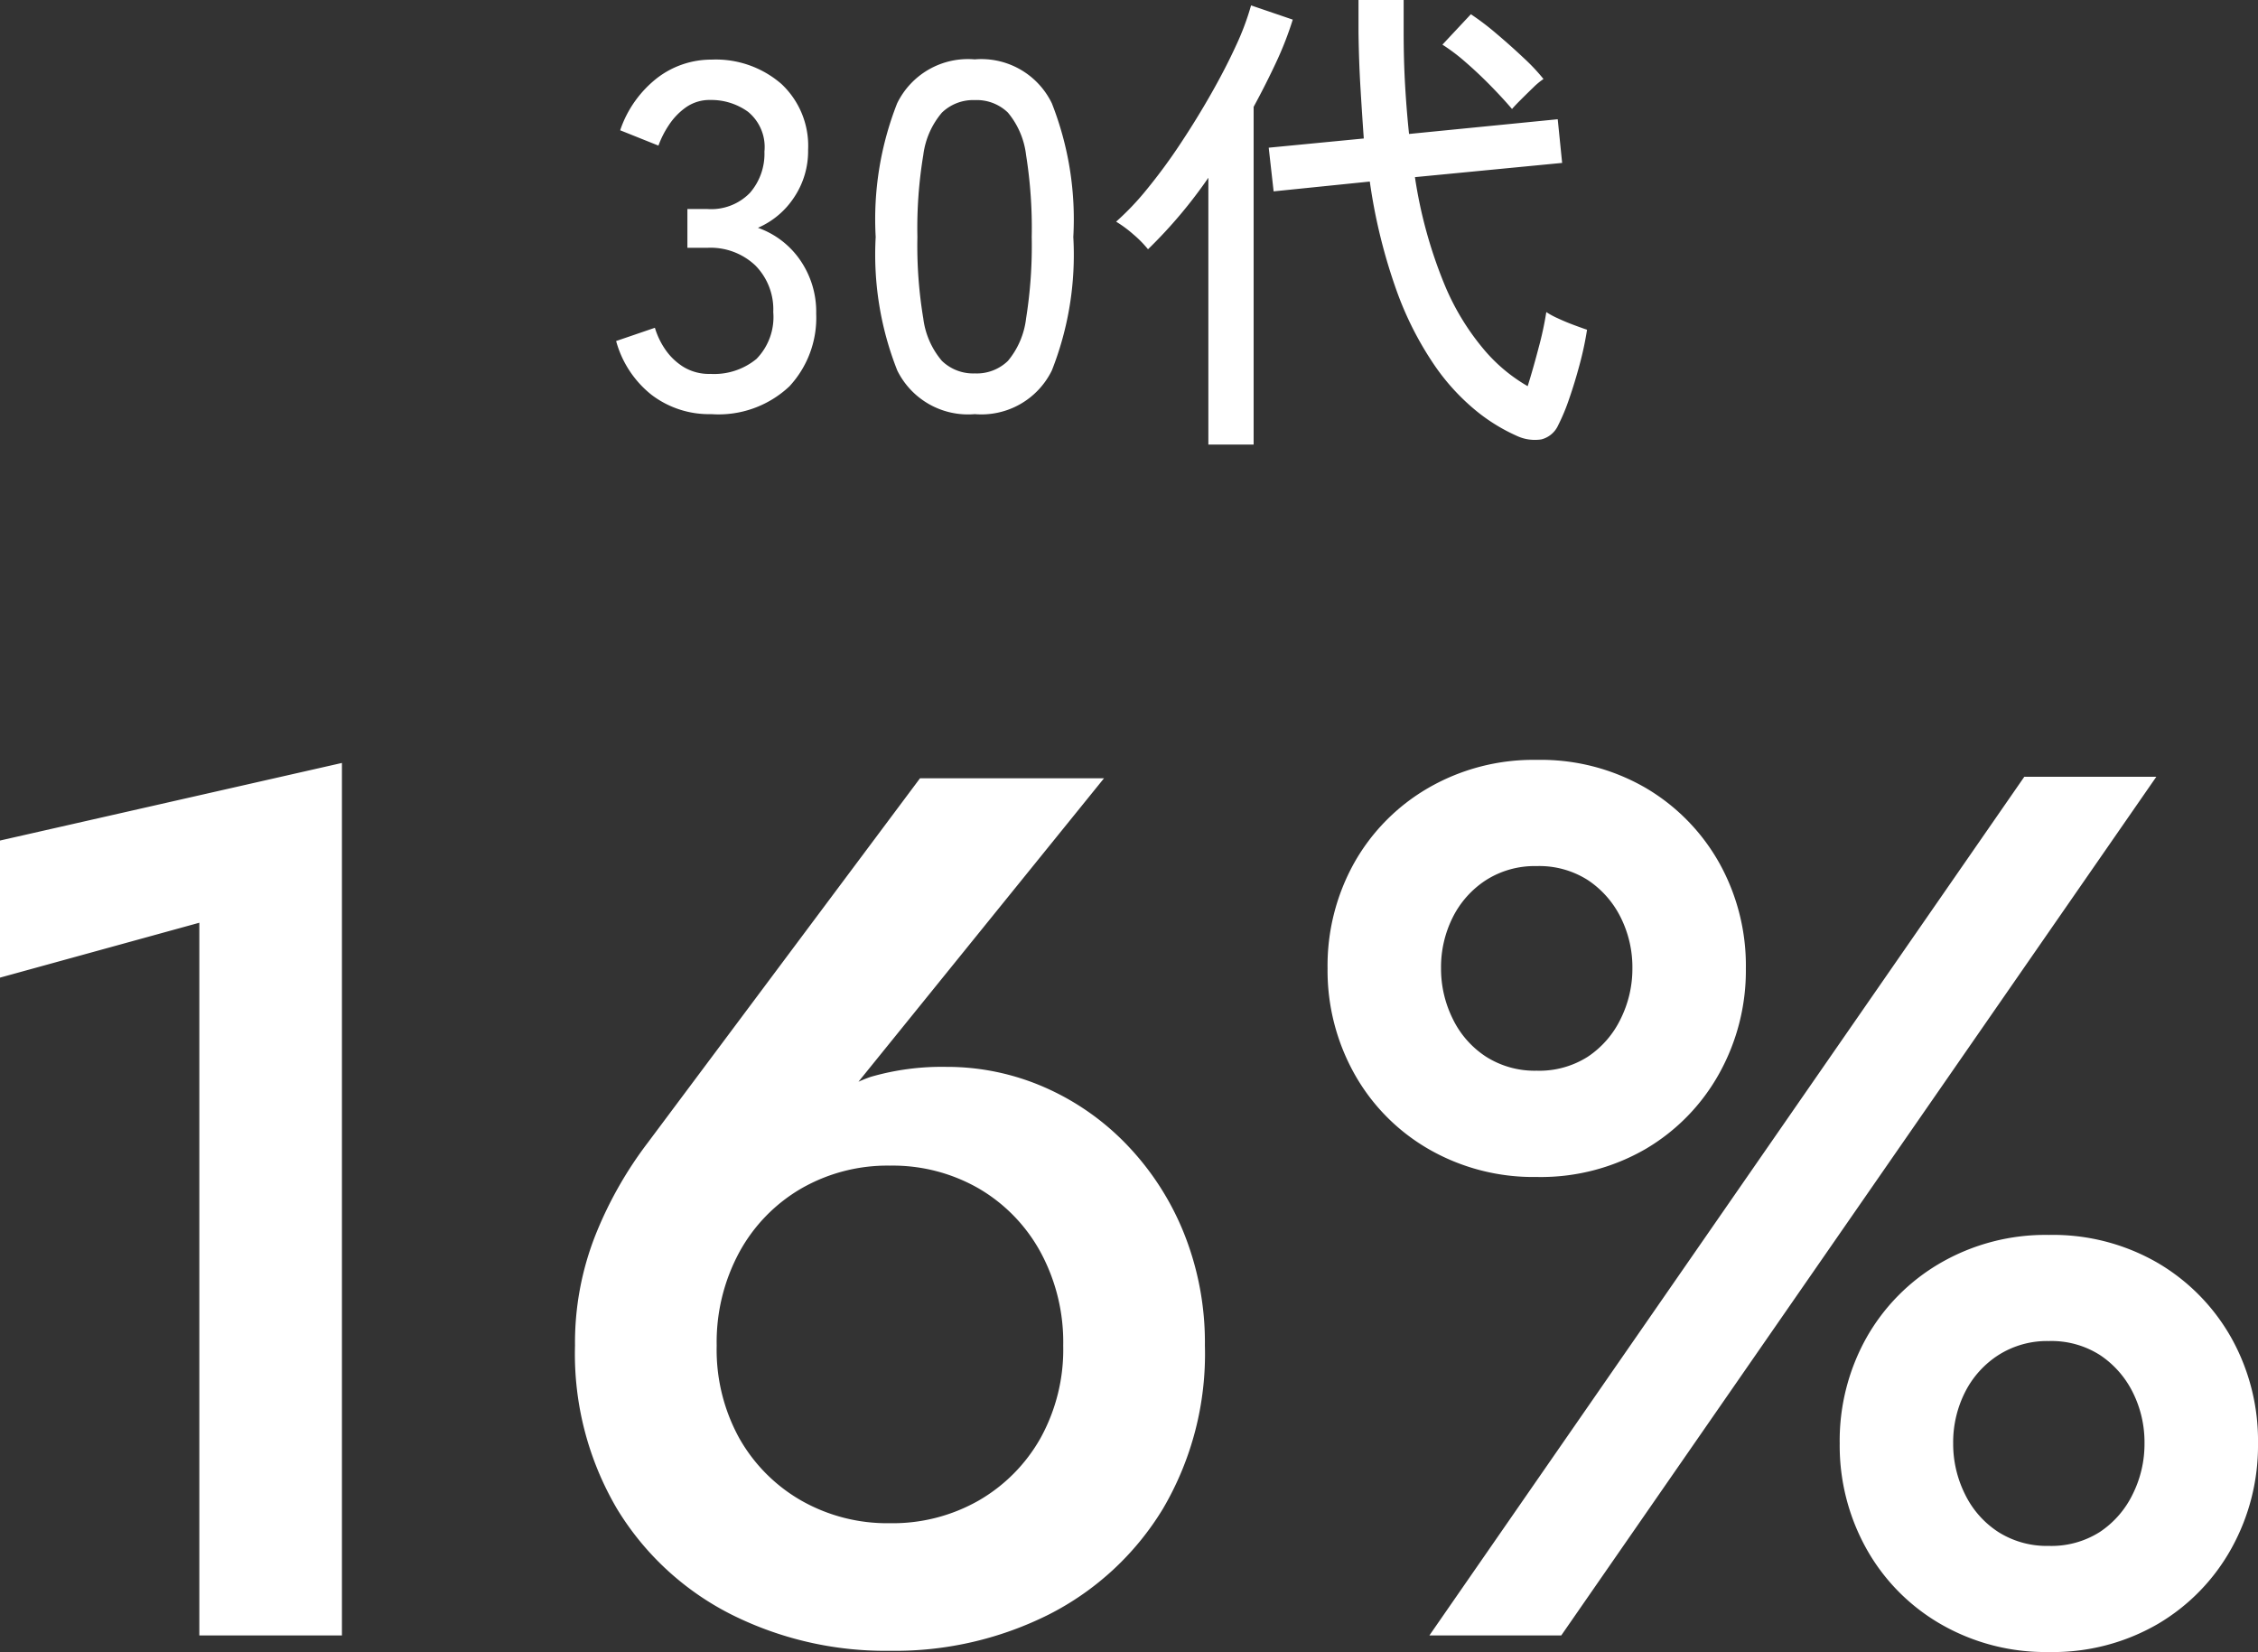
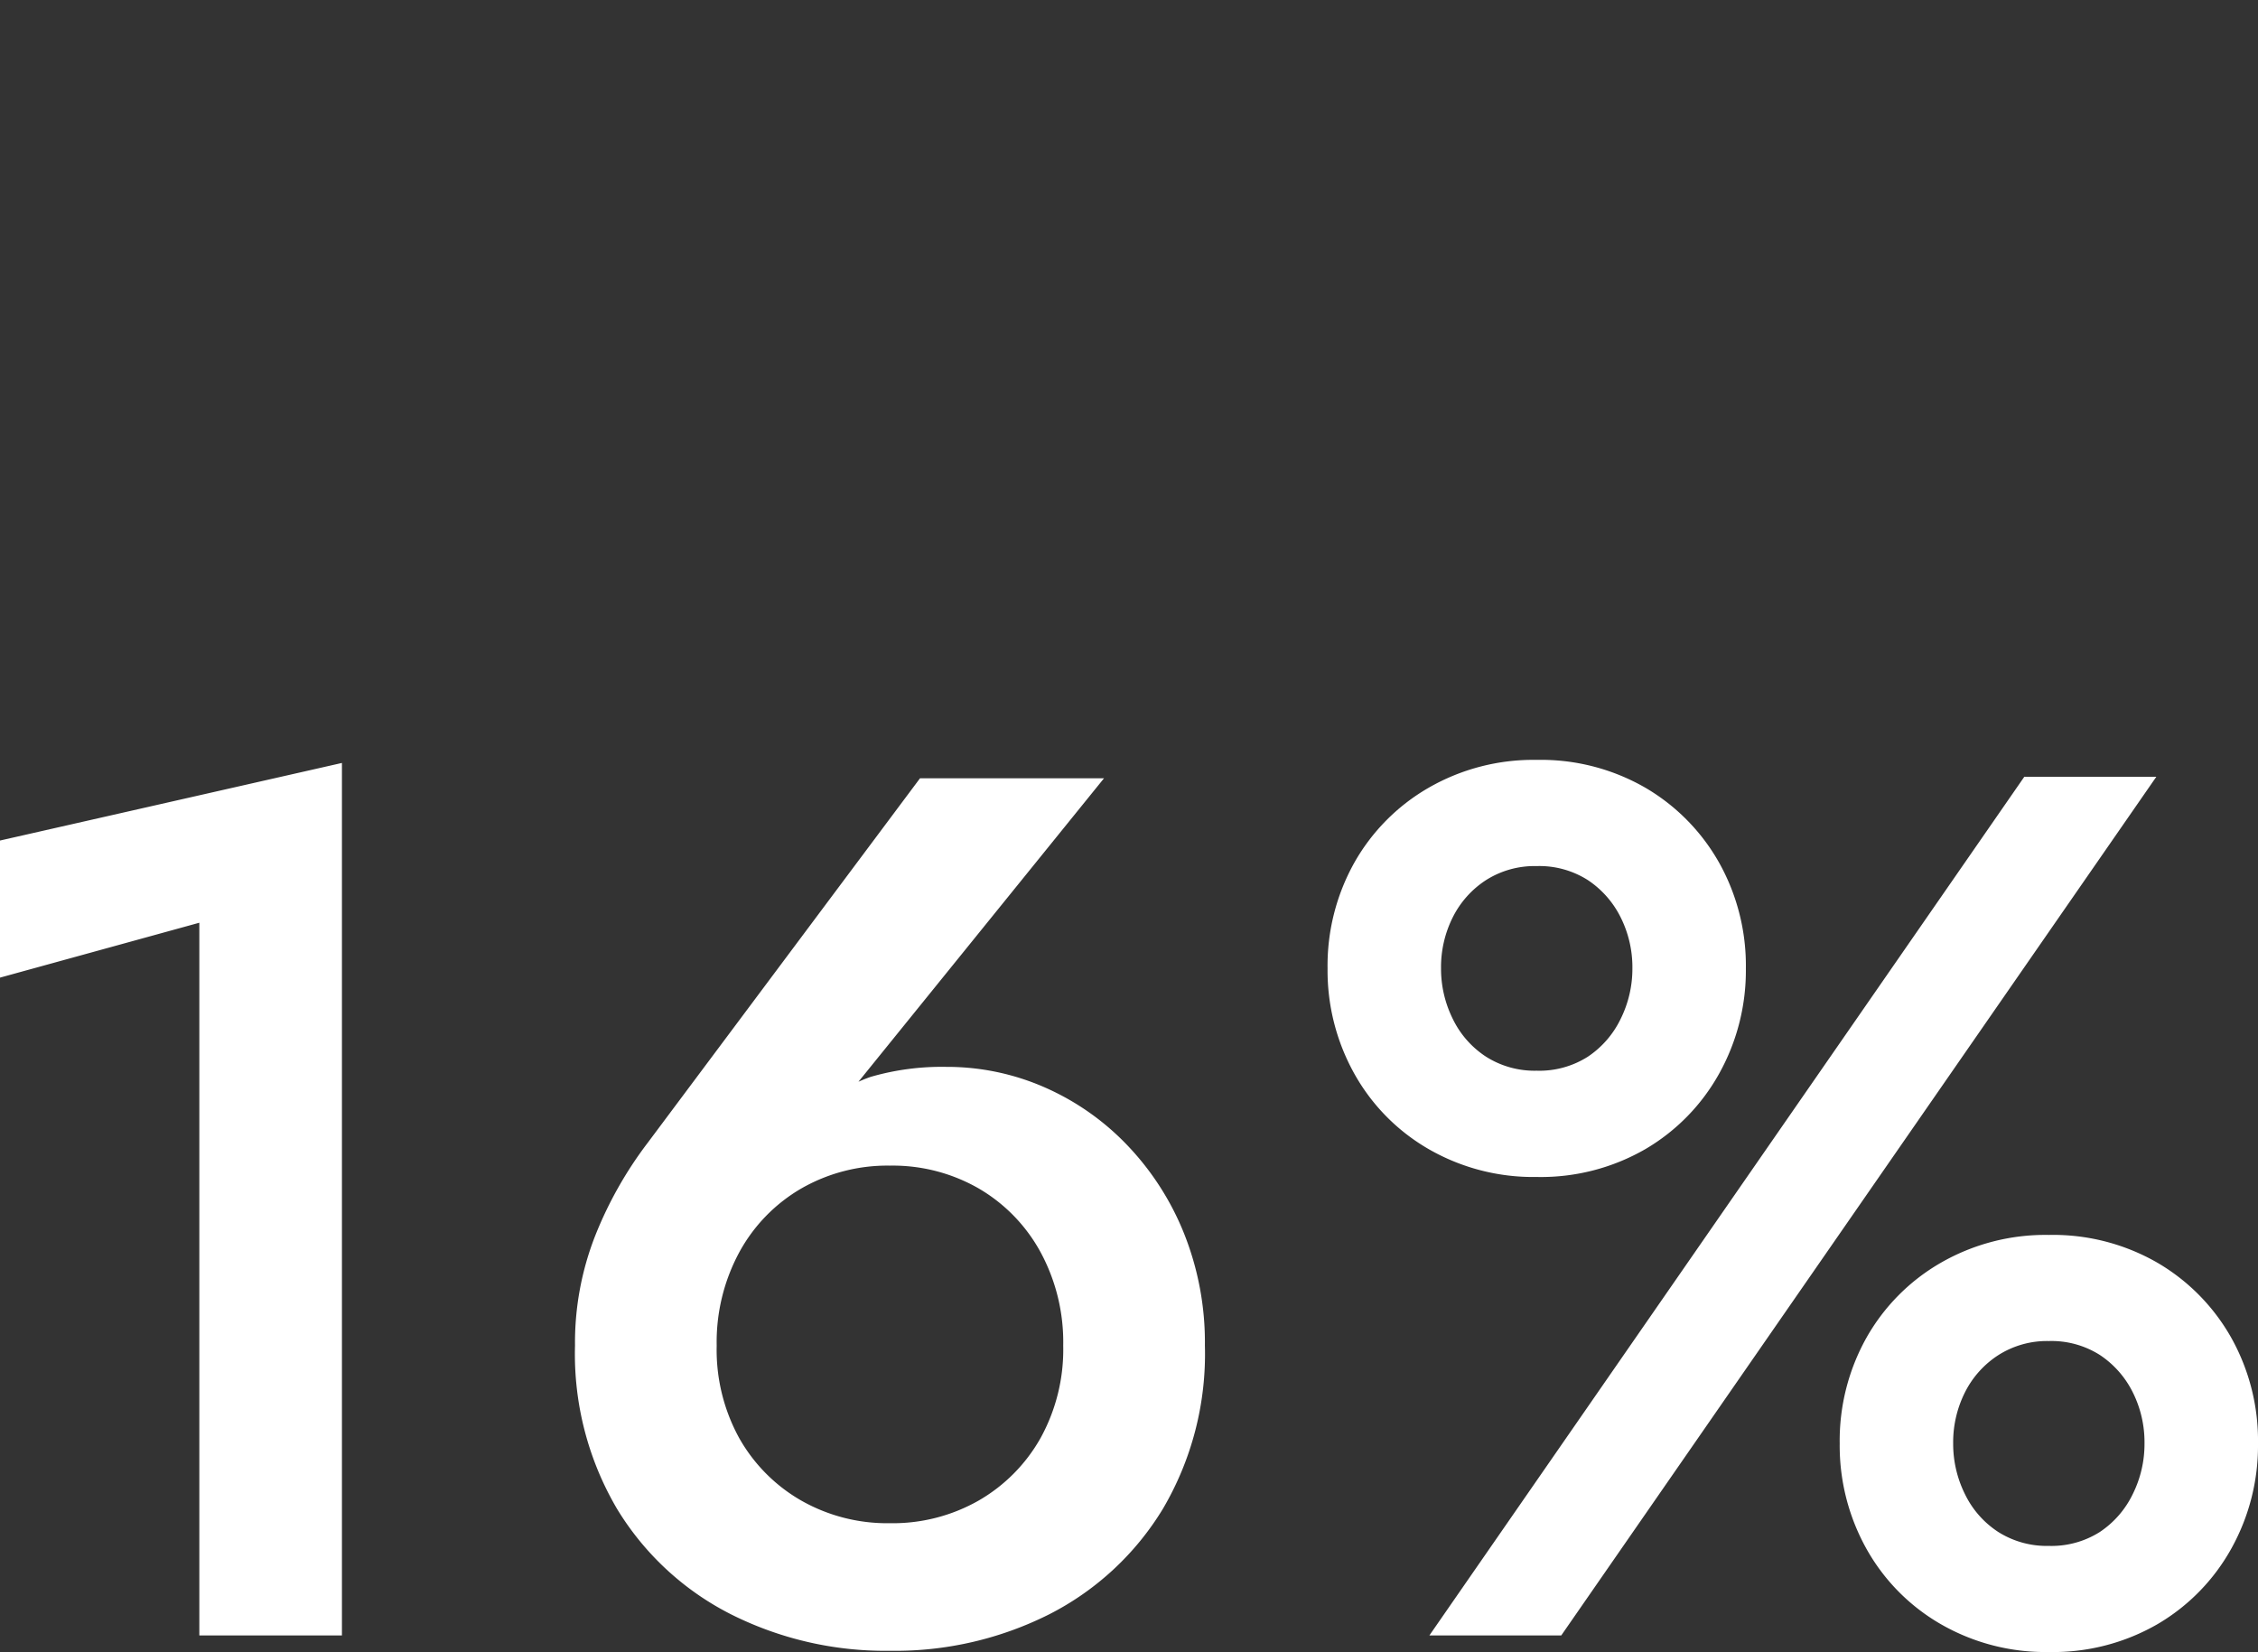
<svg xmlns="http://www.w3.org/2000/svg" width="73.63" height="53.867" viewBox="0 0 73.63 53.867">
  <rect x="0" y="0" width="73.63" height="53.867" fill="#333333" stroke="none" />
  <g id="グループ_2267" data-name="グループ 2267" transform="translate(-1049.782 -1518.672)">
    <path id="パス_39579" data-name="パス 39579" d="M-35.915-21.45l6.5-1.79V0h4.65V-28.45l-11.15,2.53Zm23.37,12a6.167,6.167,0,0,1,.74-3.05,5.373,5.373,0,0,1,2.02-2.075A5.638,5.638,0,0,1-6.9-15.32,5.631,5.631,0,0,1-4-14.575,5.384,5.384,0,0,1-1.985-12.5a6.167,6.167,0,0,1,.74,3.05,5.971,5.971,0,0,1-.74,3.015A5.417,5.417,0,0,1-4-4.4,5.661,5.661,0,0,1-6.9-3.66a5.668,5.668,0,0,1-2.89-.74,5.406,5.406,0,0,1-2.02-2.035A5.971,5.971,0,0,1-12.545-9.45Zm6.63-18.5-8.89,11.9a12.78,12.78,0,0,0-1.695,3,9.553,9.553,0,0,0-.665,3.6A9.956,9.956,0,0,0-15.79-4.12a9.215,9.215,0,0,0,3.7,3.425A11.2,11.2,0,0,0-6.9.5,11.179,11.179,0,0,0-1.69-.695,9.24,9.24,0,0,0,2-4.12,9.956,9.956,0,0,0,3.375-9.45a9.581,9.581,0,0,0-.685-3.67A9,9,0,0,0,.82-16.01a8.364,8.364,0,0,0-2.7-1.875,7.918,7.918,0,0,0-3.175-.655,8.337,8.337,0,0,0-2.465.325A4.473,4.473,0,0,0-9.5-16.85l.7-.12L.085-27.95Zm13.29,6.2a6.9,6.9,0,0,0,.865,3.419,6.482,6.482,0,0,0,2.42,2.466,6.836,6.836,0,0,0,3.534.915,6.812,6.812,0,0,0,3.556-.915,6.526,6.526,0,0,0,2.4-2.466,6.9,6.9,0,0,0,.865-3.419,6.874,6.874,0,0,0-.865-3.435,6.559,6.559,0,0,0-2.4-2.45,6.812,6.812,0,0,0-3.556-.915,6.836,6.836,0,0,0-3.534.915,6.515,6.515,0,0,0-2.42,2.45A6.874,6.874,0,0,0,7.375-21.75Zm3.7,0a3.626,3.626,0,0,1,.385-1.672,3.092,3.092,0,0,1,1.085-1.21,2.955,2.955,0,0,1,1.647-.455,2.946,2.946,0,0,1,1.668.455,3.129,3.129,0,0,1,1.07,1.212,3.636,3.636,0,0,1,.385,1.672A3.671,3.671,0,0,1,16.93-20.1a3.1,3.1,0,0,1-1.07,1.23,2.946,2.946,0,0,1-1.668.455,2.955,2.955,0,0,1-1.647-.455A3.057,3.057,0,0,1,11.46-20.1,3.678,3.678,0,0,1,11.075-21.753Zm13,15.493a6.9,6.9,0,0,0,.865,3.419A6.482,6.482,0,0,0,27.36-.375,6.836,6.836,0,0,0,30.894.54,6.812,6.812,0,0,0,34.45-.375a6.526,6.526,0,0,0,2.4-2.466,6.9,6.9,0,0,0,.865-3.419,6.874,6.874,0,0,0-.865-3.435,6.559,6.559,0,0,0-2.4-2.45,6.812,6.812,0,0,0-3.556-.915,6.836,6.836,0,0,0-3.534.915,6.515,6.515,0,0,0-2.42,2.45A6.874,6.874,0,0,0,24.075-6.26Zm3.7,0a3.626,3.626,0,0,1,.385-1.672,3.092,3.092,0,0,1,1.085-1.21A2.955,2.955,0,0,1,30.892-9.6a2.946,2.946,0,0,1,1.667.455,3.129,3.129,0,0,1,1.07,1.212,3.636,3.636,0,0,1,.385,1.672,3.671,3.671,0,0,1-.385,1.656,3.1,3.1,0,0,1-1.07,1.23,2.946,2.946,0,0,1-1.667.455,2.955,2.955,0,0,1-1.648-.455A3.057,3.057,0,0,1,28.16-4.606,3.678,3.678,0,0,1,27.775-6.263ZM30.095-28,10.695,0h4.3L34.4-28Z" transform="translate(1085.697 1572)" fill="#fff" />
-     <path id="パス_39580" data-name="パス 39580" d="M-12.72.176a3.093,3.093,0,0,1-1.952-.632,3.365,3.365,0,0,1-1.152-1.752l1.264-.432a2.522,2.522,0,0,0,.32.68,2,2,0,0,0,.592.584,1.6,1.6,0,0,0,.9.24,2.172,2.172,0,0,0,1.5-.488A1.954,1.954,0,0,0-10.7-3.152a2.039,2.039,0,0,0-.584-1.52,2.125,2.125,0,0,0-1.56-.576H-13.5V-6.512h.656a1.76,1.76,0,0,0,1.384-.528,1.941,1.941,0,0,0,.472-1.344,1.485,1.485,0,0,0-.536-1.3,2.049,2.049,0,0,0-1.224-.384,1.34,1.34,0,0,0-.8.24,2.161,2.161,0,0,0-.56.584,3.112,3.112,0,0,0-.336.664l-1.248-.5a3.632,3.632,0,0,1,1.216-1.712,2.893,2.893,0,0,1,1.76-.592,3.26,3.26,0,0,1,2.28.792,2.762,2.762,0,0,1,.872,2.152A2.705,2.705,0,0,1-10.016-6.9,2.68,2.68,0,0,1-11.2-5.9,2.8,2.8,0,0,1-9.824-4.848,2.958,2.958,0,0,1-9.3-3.1a3.285,3.285,0,0,1-.872,2.368A3.368,3.368,0,0,1-12.72.176Zm8.592,0A2.57,2.57,0,0,1-6.656-1.248,10.263,10.263,0,0,1-7.36-5.6a10.321,10.321,0,0,1,.7-4.36,2.568,2.568,0,0,1,2.528-1.432A2.555,2.555,0,0,1-1.616-9.96a10.321,10.321,0,0,1,.7,4.36,10.263,10.263,0,0,1-.7,4.352A2.557,2.557,0,0,1-4.128.176Zm0-1.328a1.46,1.46,0,0,0,1.08-.408,2.64,2.64,0,0,0,.592-1.384A15.036,15.036,0,0,0-2.272-5.6a15.155,15.155,0,0,0-.184-2.672,2.64,2.64,0,0,0-.592-1.384,1.46,1.46,0,0,0-1.08-.408A1.466,1.466,0,0,0-5.2-9.656a2.639,2.639,0,0,0-.608,1.384A14.536,14.536,0,0,0-6-5.6a14.422,14.422,0,0,0,.192,2.656A2.639,2.639,0,0,0-5.2-1.56,1.466,1.466,0,0,0-4.128-1.152ZM13.536.88a5.86,5.86,0,0,1-1.3-.8,7.1,7.1,0,0,1-1.376-1.5A10.74,10.74,0,0,1,9.624-3.856a18.014,18.014,0,0,1-.872-3.552l-3.136.32-.16-1.424,3.1-.3Q8.5-9.6,8.448-10.464t-.064-1.808v-1.056H9.856v1.04q0,.928.048,1.752t.128,1.576l4.848-.48.144,1.424-4.8.464a15.026,15.026,0,0,0,.952,3.472A8.063,8.063,0,0,0,12.5-1.9,5.366,5.366,0,0,0,13.9-.736q.176-.56.36-1.264a10.8,10.8,0,0,0,.248-1.152,2.535,2.535,0,0,0,.368.2q.256.12.536.224t.424.152a10.5,10.5,0,0,1-.24,1.128q-.16.6-.344,1.128a6.538,6.538,0,0,1-.36.864A.821.821,0,0,1,14.344,1,1.388,1.388,0,0,1,13.536.88ZM3.488,1.168v-8.7A15.5,15.5,0,0,1,1.52-5.2a3.575,3.575,0,0,0-.472-.48A3.914,3.914,0,0,0,.48-6.1,8.883,8.883,0,0,0,1.5-7.176a18.182,18.182,0,0,0,1.08-1.472q.536-.808,1.008-1.64T4.4-11.864a8.523,8.523,0,0,0,.48-1.288l1.36.464A10.979,10.979,0,0,1,5.7-11.3q-.336.72-.736,1.456V1.168Zm9.9-10.944q-.3-.352-.7-.76t-.816-.768a6.045,6.045,0,0,0-.752-.568l.928-.992a8.62,8.62,0,0,1,.832.632q.464.392.888.792a6.414,6.414,0,0,1,.648.688,2.282,2.282,0,0,0-.336.28q-.208.2-.408.4T13.392-9.776Z" transform="translate(1085.697 1532)" fill="#fff" />
  </g>
</svg>